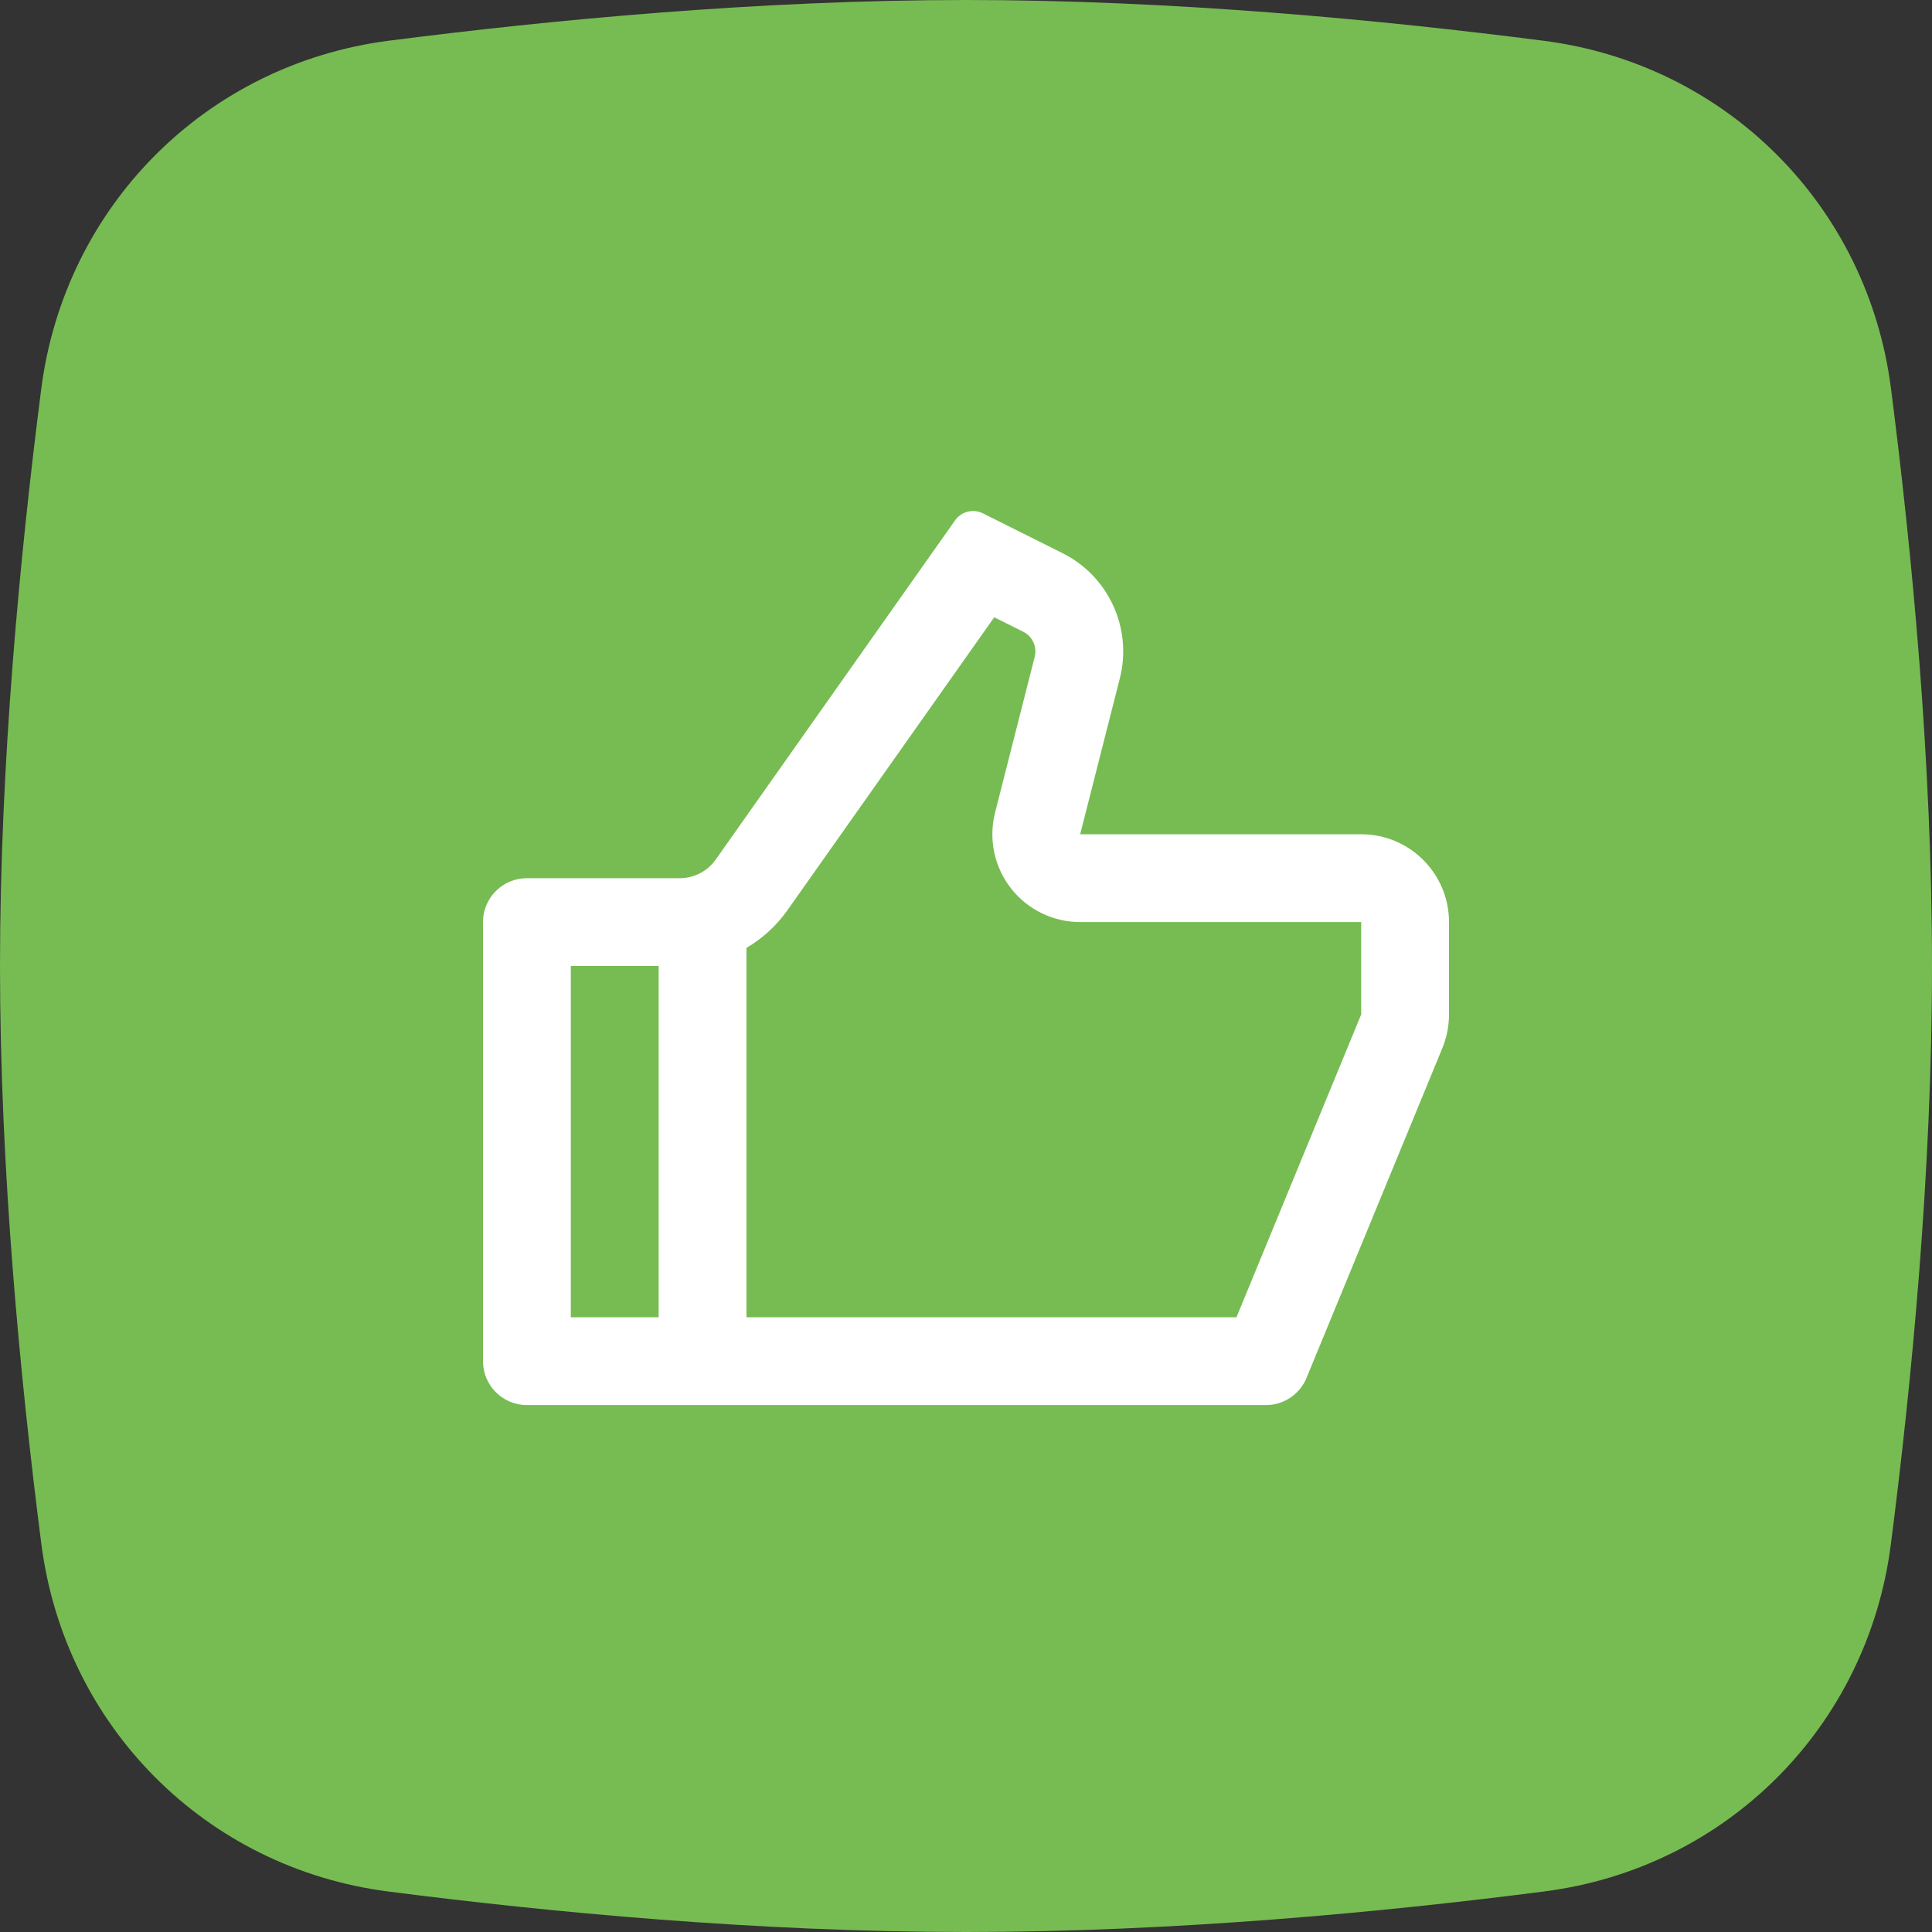
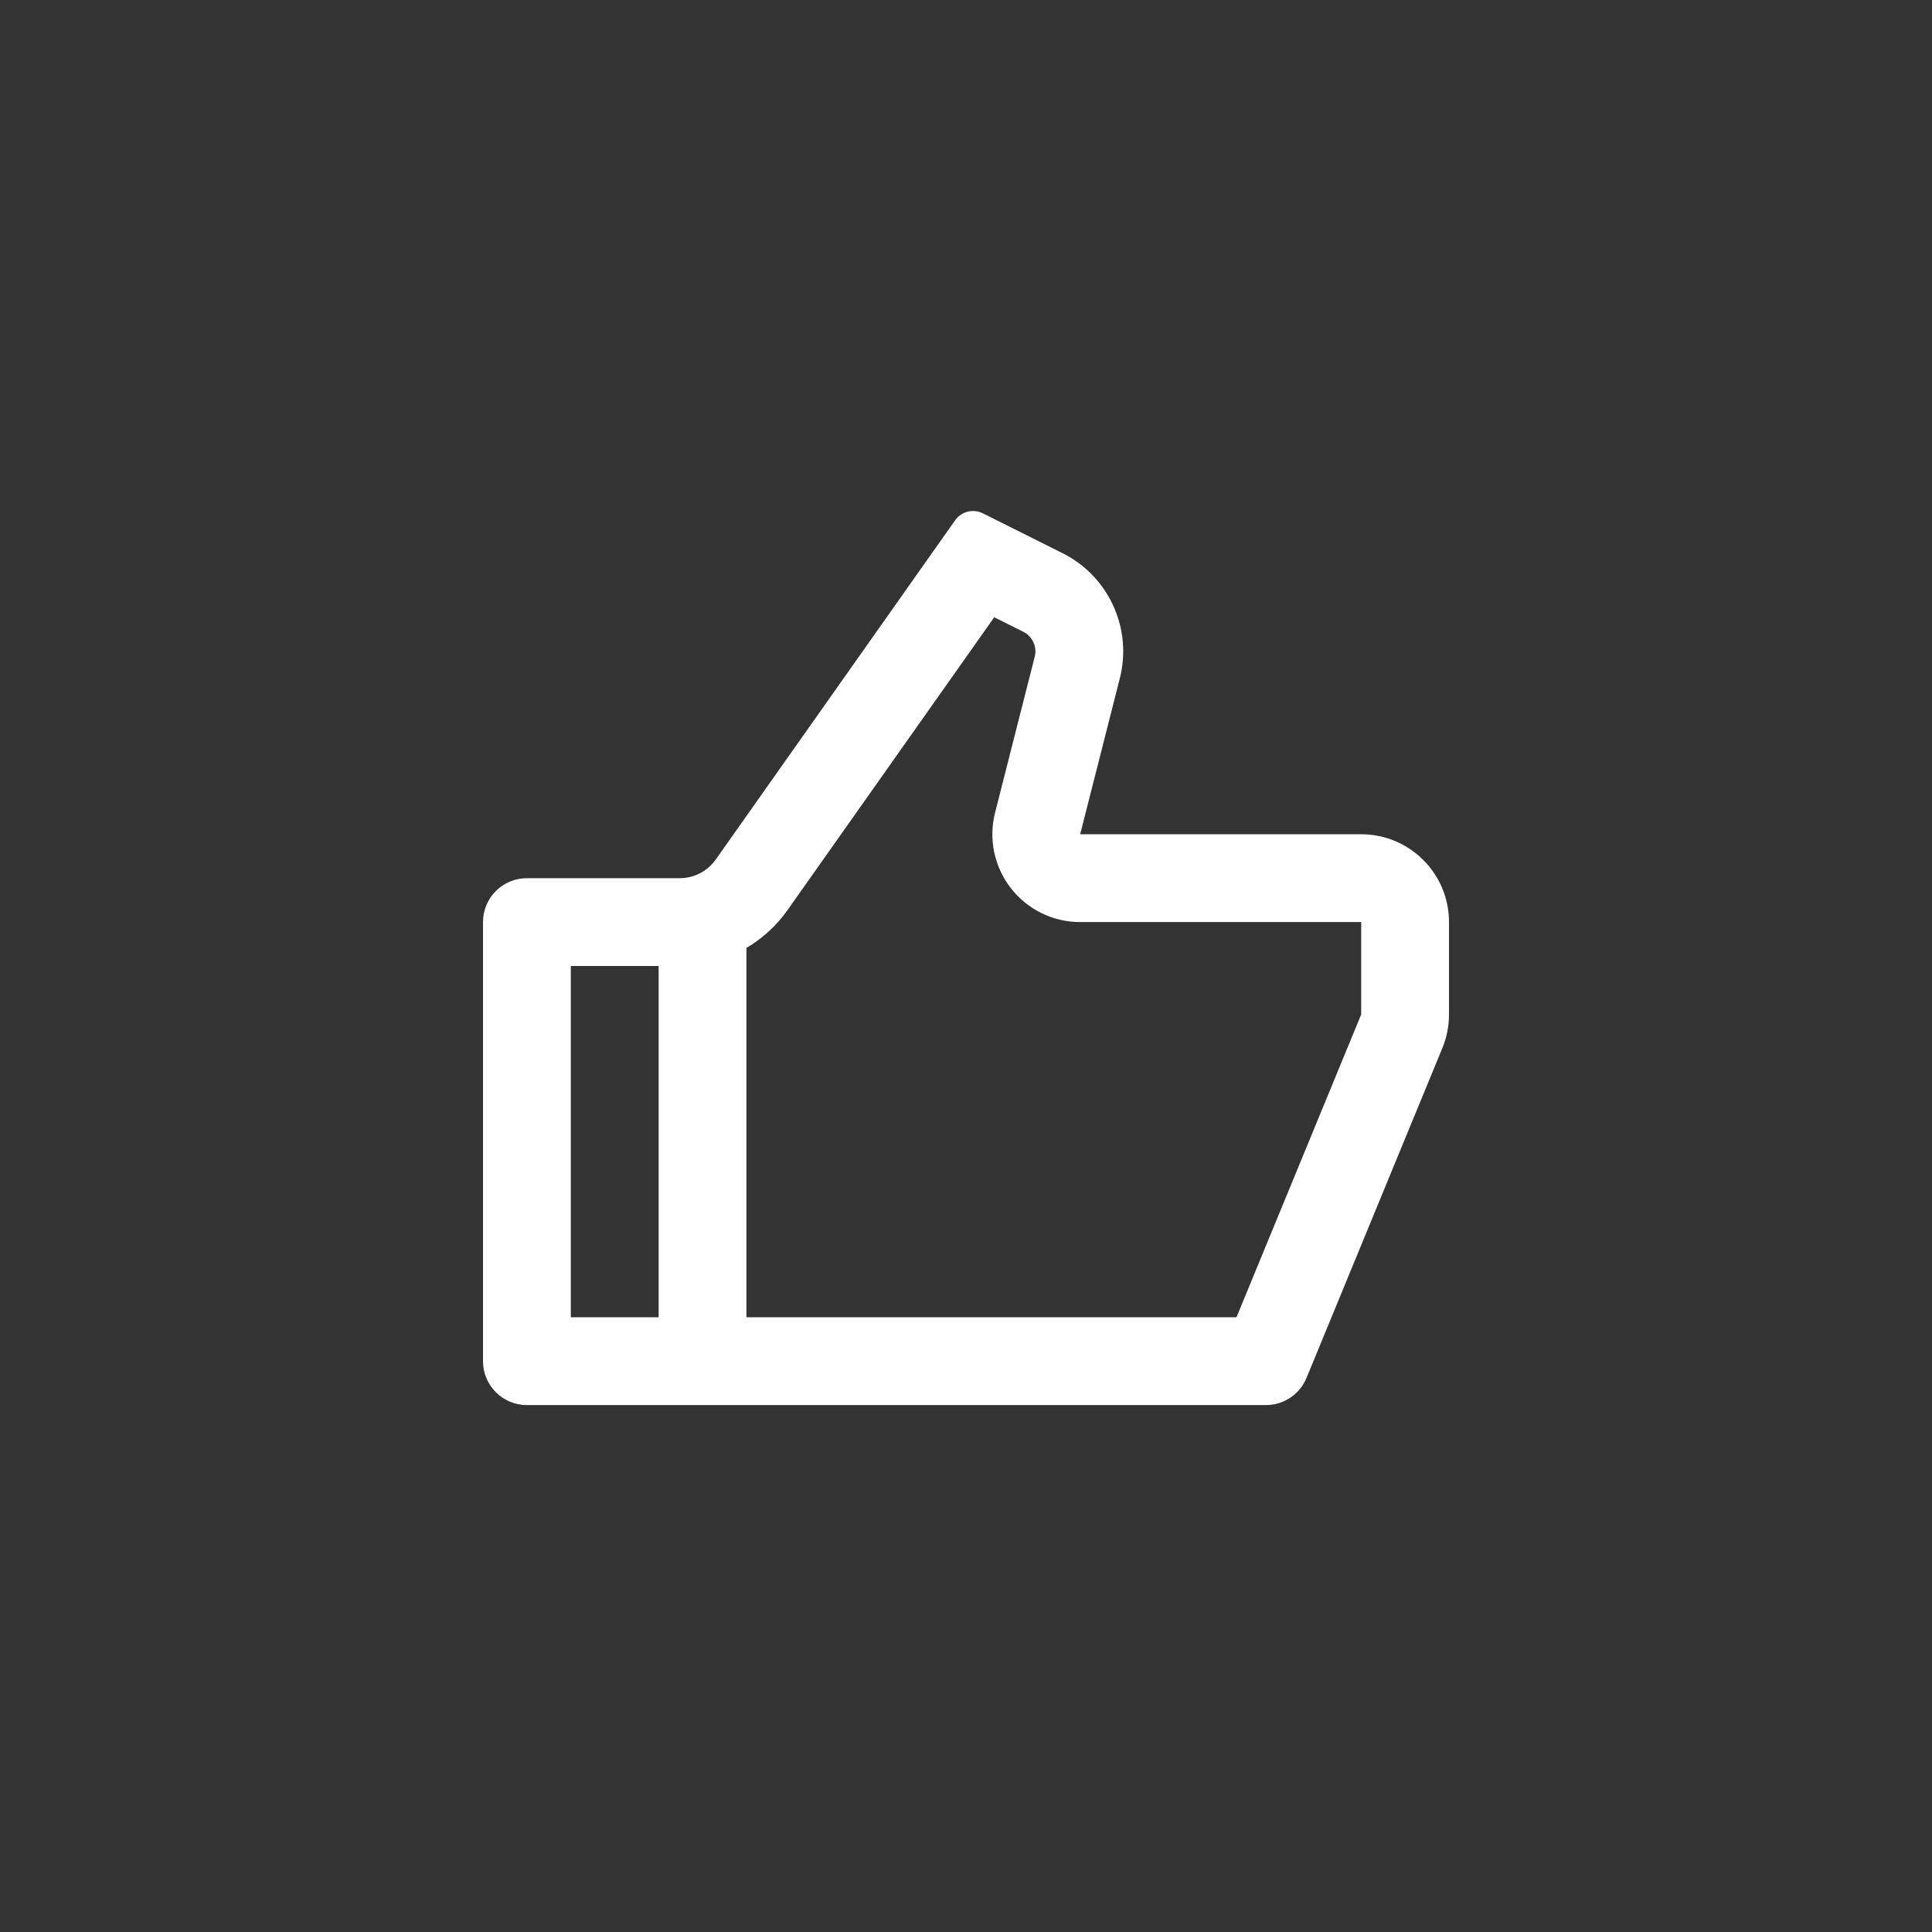
<svg xmlns="http://www.w3.org/2000/svg" width="64" height="64" viewBox="0 0 64 64" fill="none">
  <rect x="0" y="0" width="64" height="64" fill="#333333" stroke="none" />
-   <path fill-rule="evenodd" clip-rule="evenodd" d="M1.366 12.886C2.143 6.829 6.828 2.126 12.884 1.348C18.256 0.658 25.169 0 32 0C38.841 0 45.765 0.66 51.141 1.351C57.185 2.128 61.863 6.816 62.64 12.861C63.334 18.266 64 25.216 64 32C64 38.795 63.332 45.756 62.636 51.165C61.861 57.197 57.199 61.878 51.167 62.655C45.817 63.344 38.909 64 32 64C25.102 64 18.204 63.346 12.858 62.658C6.814 61.88 2.145 57.184 1.369 51.14C0.671 45.704 0 38.726 0 32C0 25.284 0.669 18.318 1.366 12.886Z" fill="#77BC52" />
  <mask id="mask0" mask-type="alpha" maskUnits="userSpaceOnUse" x="0" y="0" width="64" height="64">
    <path fill-rule="evenodd" clip-rule="evenodd" d="M1.366 12.886C2.143 6.829 6.828 2.126 12.884 1.348C18.256 0.658 25.169 0 32 0C38.841 0 45.765 0.66 51.141 1.351C57.185 2.128 61.863 6.816 62.64 12.861C63.334 18.266 64 25.216 64 32C64 38.795 63.332 45.756 62.636 51.165C61.861 57.197 57.199 61.878 51.167 62.655C45.817 63.344 38.909 64 32 64C25.102 64 18.204 63.346 12.858 62.658C6.814 61.88 2.145 57.184 1.369 51.14C0.671 45.704 0 38.726 0 32C0 25.284 0.669 18.318 1.366 12.886Z" fill="white" />
  </mask>
  <g mask="url(#mask0)">
    <path fill-rule="evenodd" clip-rule="evenodd" d="M35.782 27.636H45.091C46.698 27.636 48 28.939 48 30.545V33.606C48 33.986 47.926 34.362 47.782 34.714L43.28 45.645C43.055 46.19 42.524 46.546 41.934 46.545H17.454C16.651 46.545 16 45.894 16 45.091V30.545C16 29.742 16.651 29.091 17.454 29.091H22.519C22.992 29.091 23.435 28.861 23.708 28.476L31.639 17.236C31.846 16.943 32.237 16.844 32.559 17.005L35.197 18.324C36.727 19.089 37.517 20.817 37.095 22.474L35.782 27.636ZM24.727 31.401V43.636H40.96L45.091 33.606V30.545H35.782C34.884 30.545 34.036 30.131 33.486 29.422C32.934 28.713 32.742 27.789 32.963 26.919L34.276 21.758C34.361 21.427 34.203 21.081 33.897 20.928L32.935 20.448L26.084 30.153C25.721 30.668 25.255 31.089 24.727 31.401ZM18.909 32H21.818V43.636H18.909V32Z" fill="white" />
  </g>
</svg>